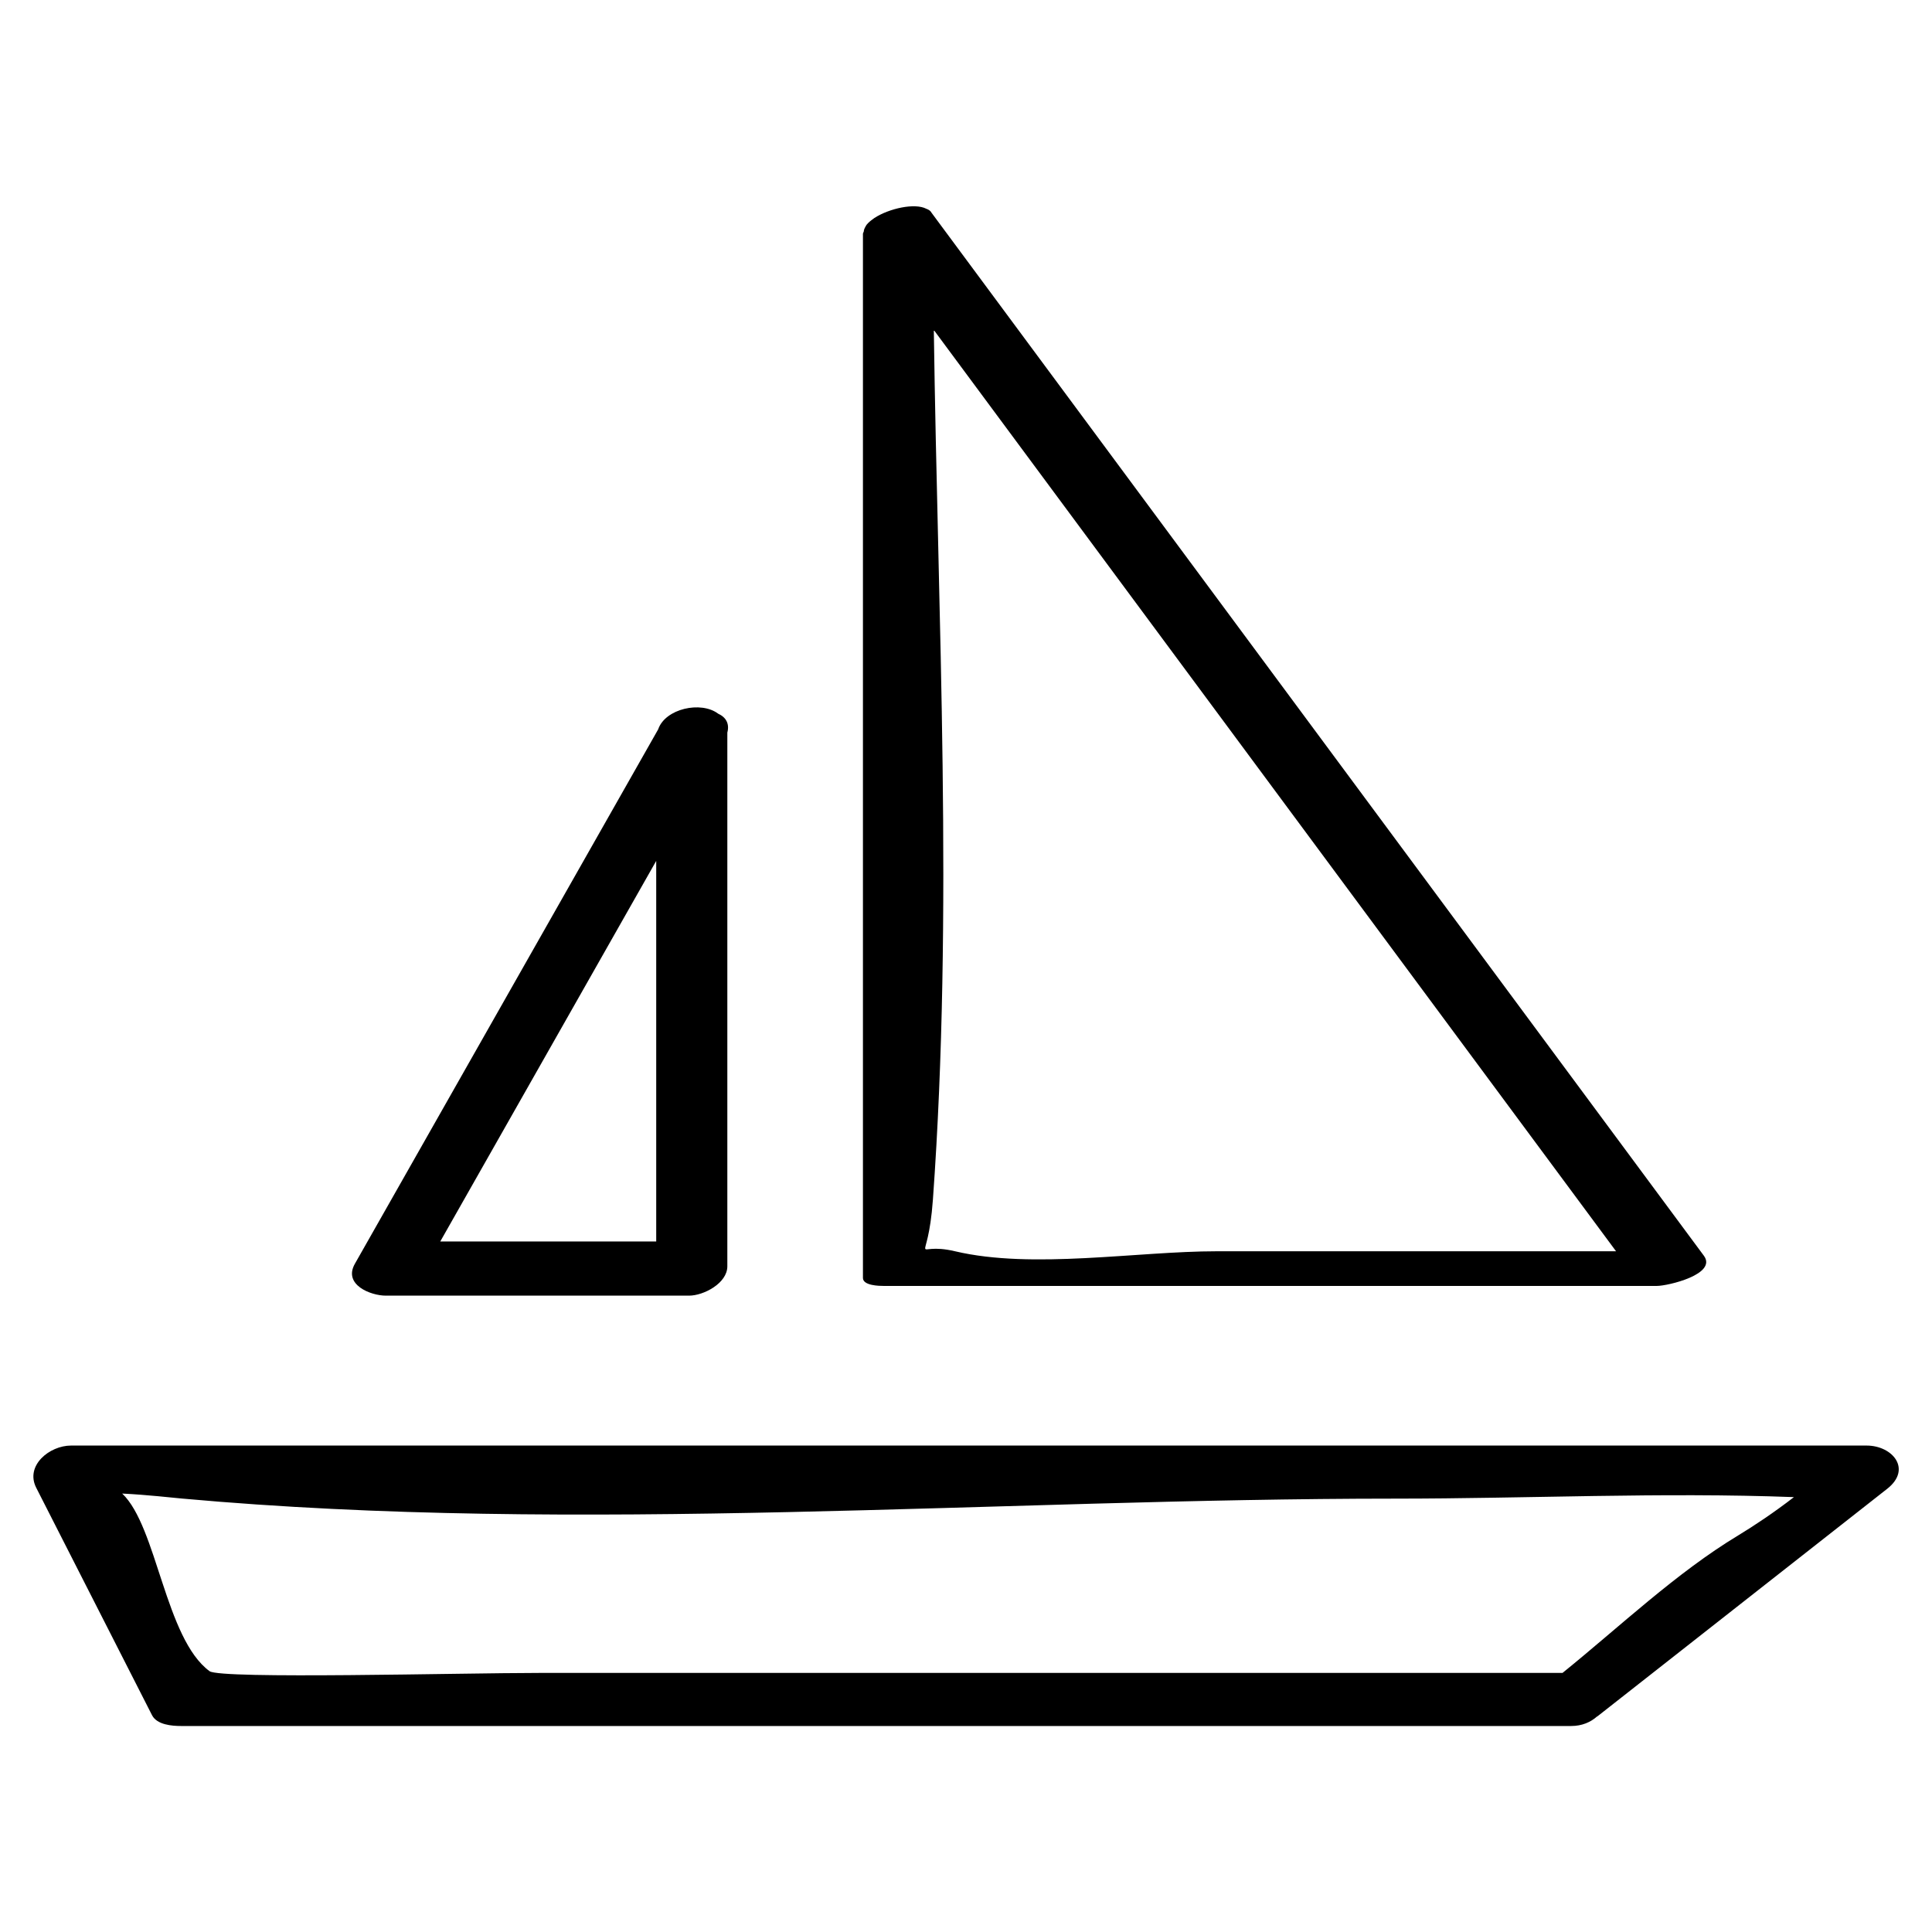
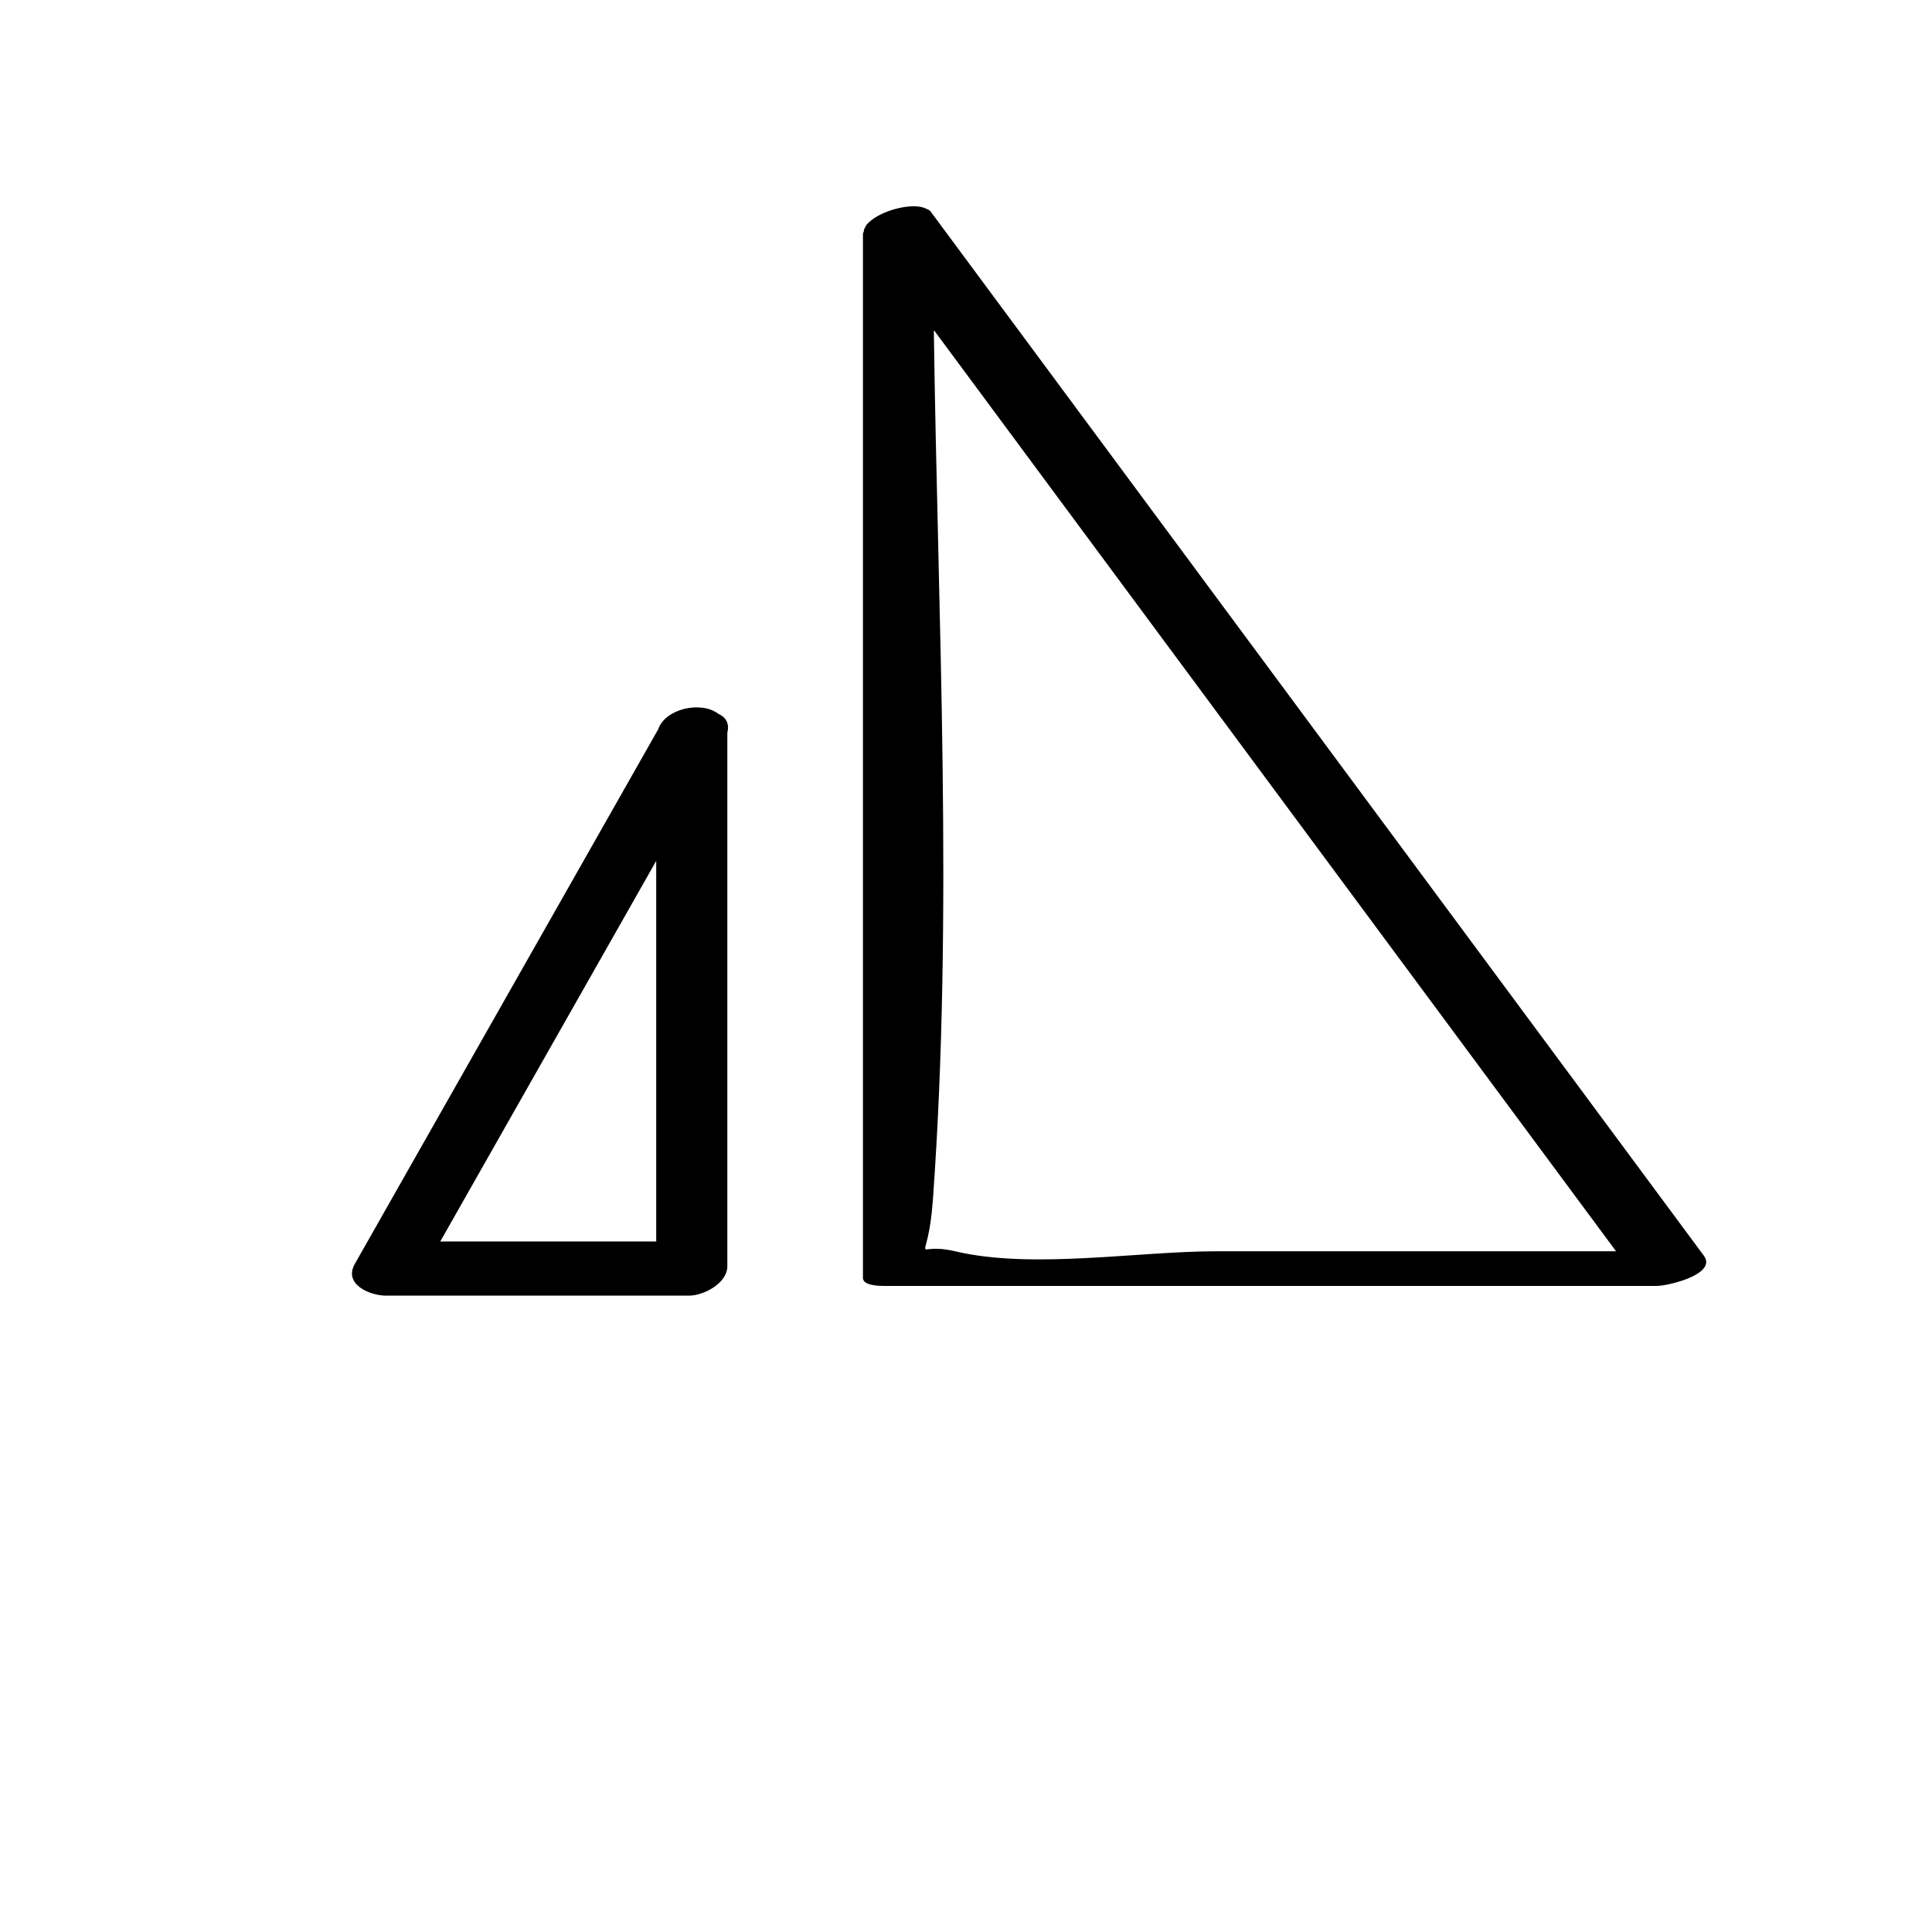
<svg xmlns="http://www.w3.org/2000/svg" enable-background="new 0 0 32 32" version="1.1" viewBox="0 0 32 32" xml:space="preserve">
  <g id="Hand_Drawn">
    <g>
-       <path d="M2.518,28.409C2.6,28.569,2.849,28.588,3,28.588c7.675,0,15.349,0,23.024,0c0.179,0,0.322-0.064,0.426-0.156    c0.003-0.002,0.007-0.003,0.01-0.005c1.599-1.255,3.198-2.511,4.797-3.767c0.416-0.326,0.09-0.717-0.341-0.717    c-9.913,0-19.826,0-29.739,0c-0.358,0-0.764,0.332-0.577,0.699C1.239,25.898,1.878,27.153,2.518,28.409z M23.11,24.822    c2.186,0,4.411-0.108,6.603-0.025c-0.322,0.25-0.671,0.482-0.921,0.633c-1.026,0.618-1.968,1.516-2.912,2.279    c-5.652,0-11.304,0-16.956,0c-1.279,0-5.269,0.106-5.453-0.029c-0.735-0.54-0.87-2.397-1.447-2.942    c0.411,0.02,0.834,0.069,0.993,0.083C9.596,25.417,16.503,24.822,23.11,24.822z" />
      <path d="M14.293,21.167c0,0.128,0.274,0.132,0.343,0.132c4.269,0,8.538,0,12.807,0c0.183,0,1.005-0.194,0.778-0.501    C23.958,15.04,19.694,9.283,15.43,3.525c-0.015-0.029-0.043-0.052-0.087-0.067c-0.19-0.1-0.614-0.007-0.861,0.153    c-0.008,0.005-0.014,0.011-0.021,0.016c-0.043,0.03-0.079,0.061-0.106,0.094c-0.009,0.011-0.014,0.023-0.021,0.035    c-0.015,0.026-0.026,0.051-0.027,0.077c-0.003,0.014-0.014,0.025-0.014,0.04C14.293,9.637,14.293,15.402,14.293,21.167z     M15.819,20.725c-0.743-0.176-0.453,0.344-0.367-0.857c0.342-4.746,0.081-9.616,0.015-14.402    c3.767,5.086,7.533,10.173,11.3,15.259c-2.206,0-4.411,0-6.617,0C18.833,20.725,17.102,21.028,15.819,20.725z" />
      <path d="M10.901,12.081c-1.674,2.95-3.348,5.901-5.023,8.851C5.68,21.28,6.141,21.46,6.39,21.46c1.674,0,3.349,0,5.023,0    c0.24,0,0.634-0.205,0.634-0.486c0-2.947,0-5.894,0-8.84c0.039-0.148-0.023-0.255-0.152-0.313    C11.611,11.606,11.018,11.736,10.901,12.081z M10.869,14.259c0,2.101,0,4.202,0,6.304c-1.192,0-2.385,0-3.577,0    C8.485,18.462,9.677,16.36,10.869,14.259z" />
    </g>
  </g>
</svg>